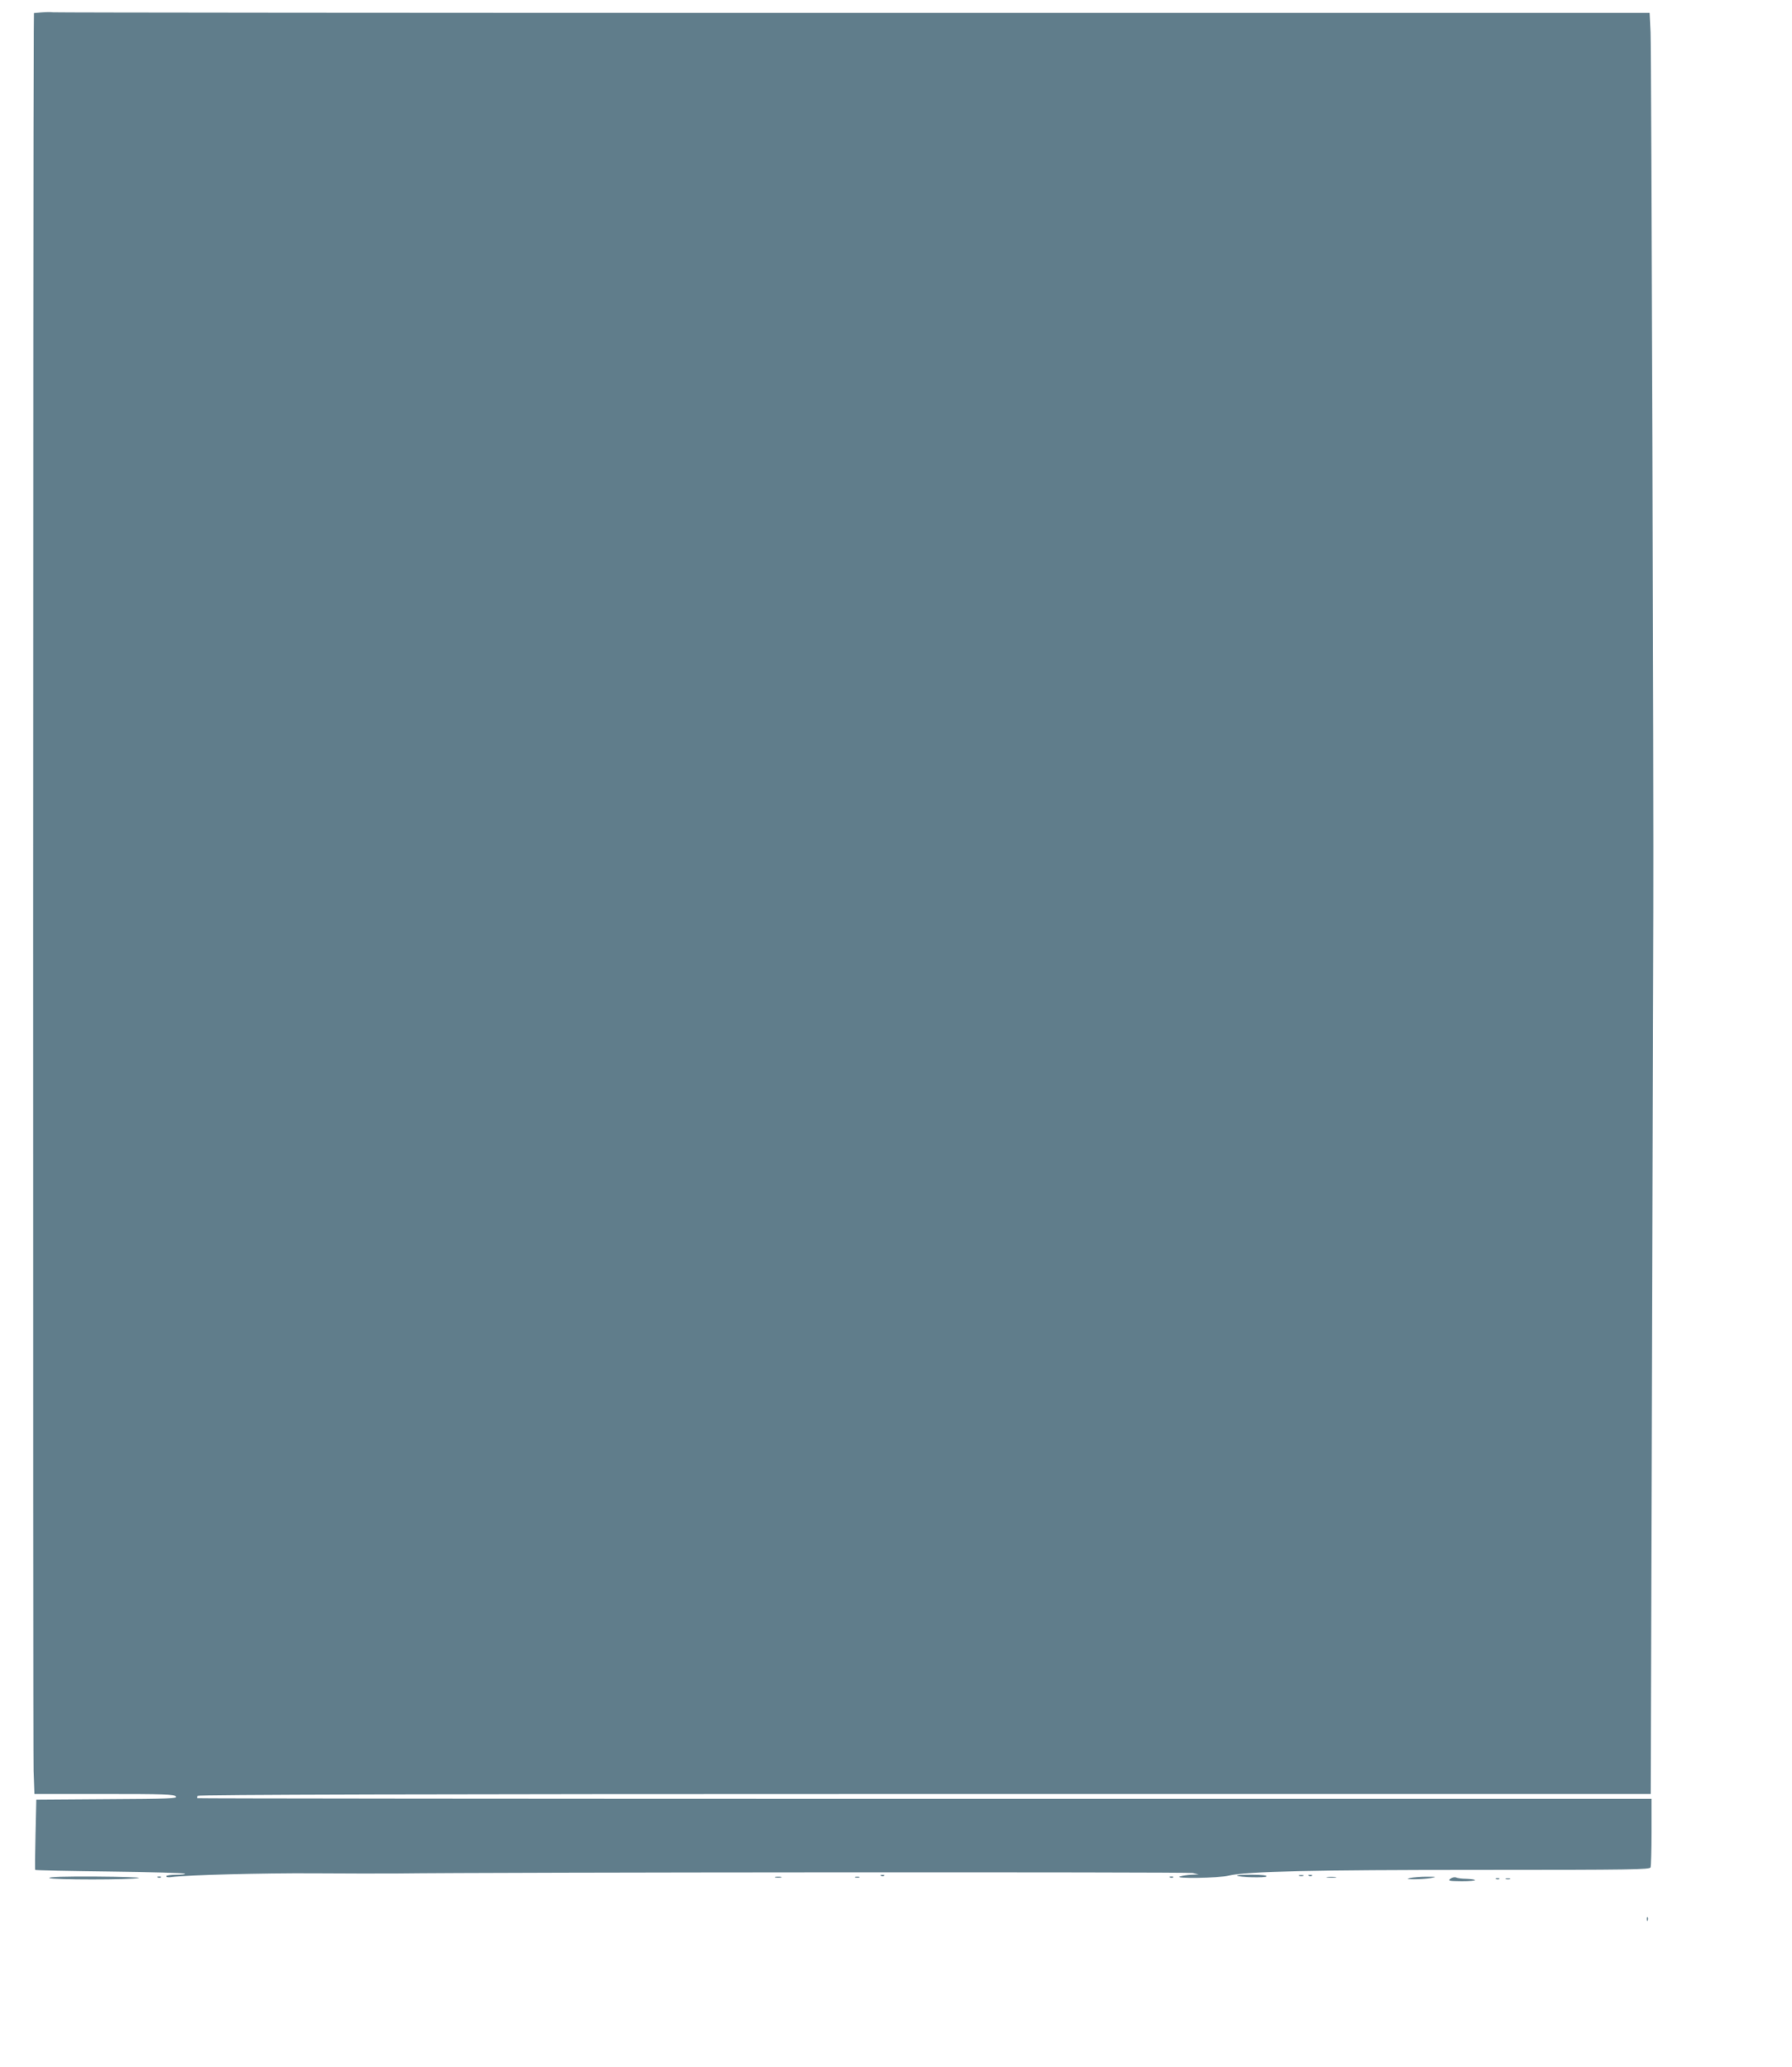
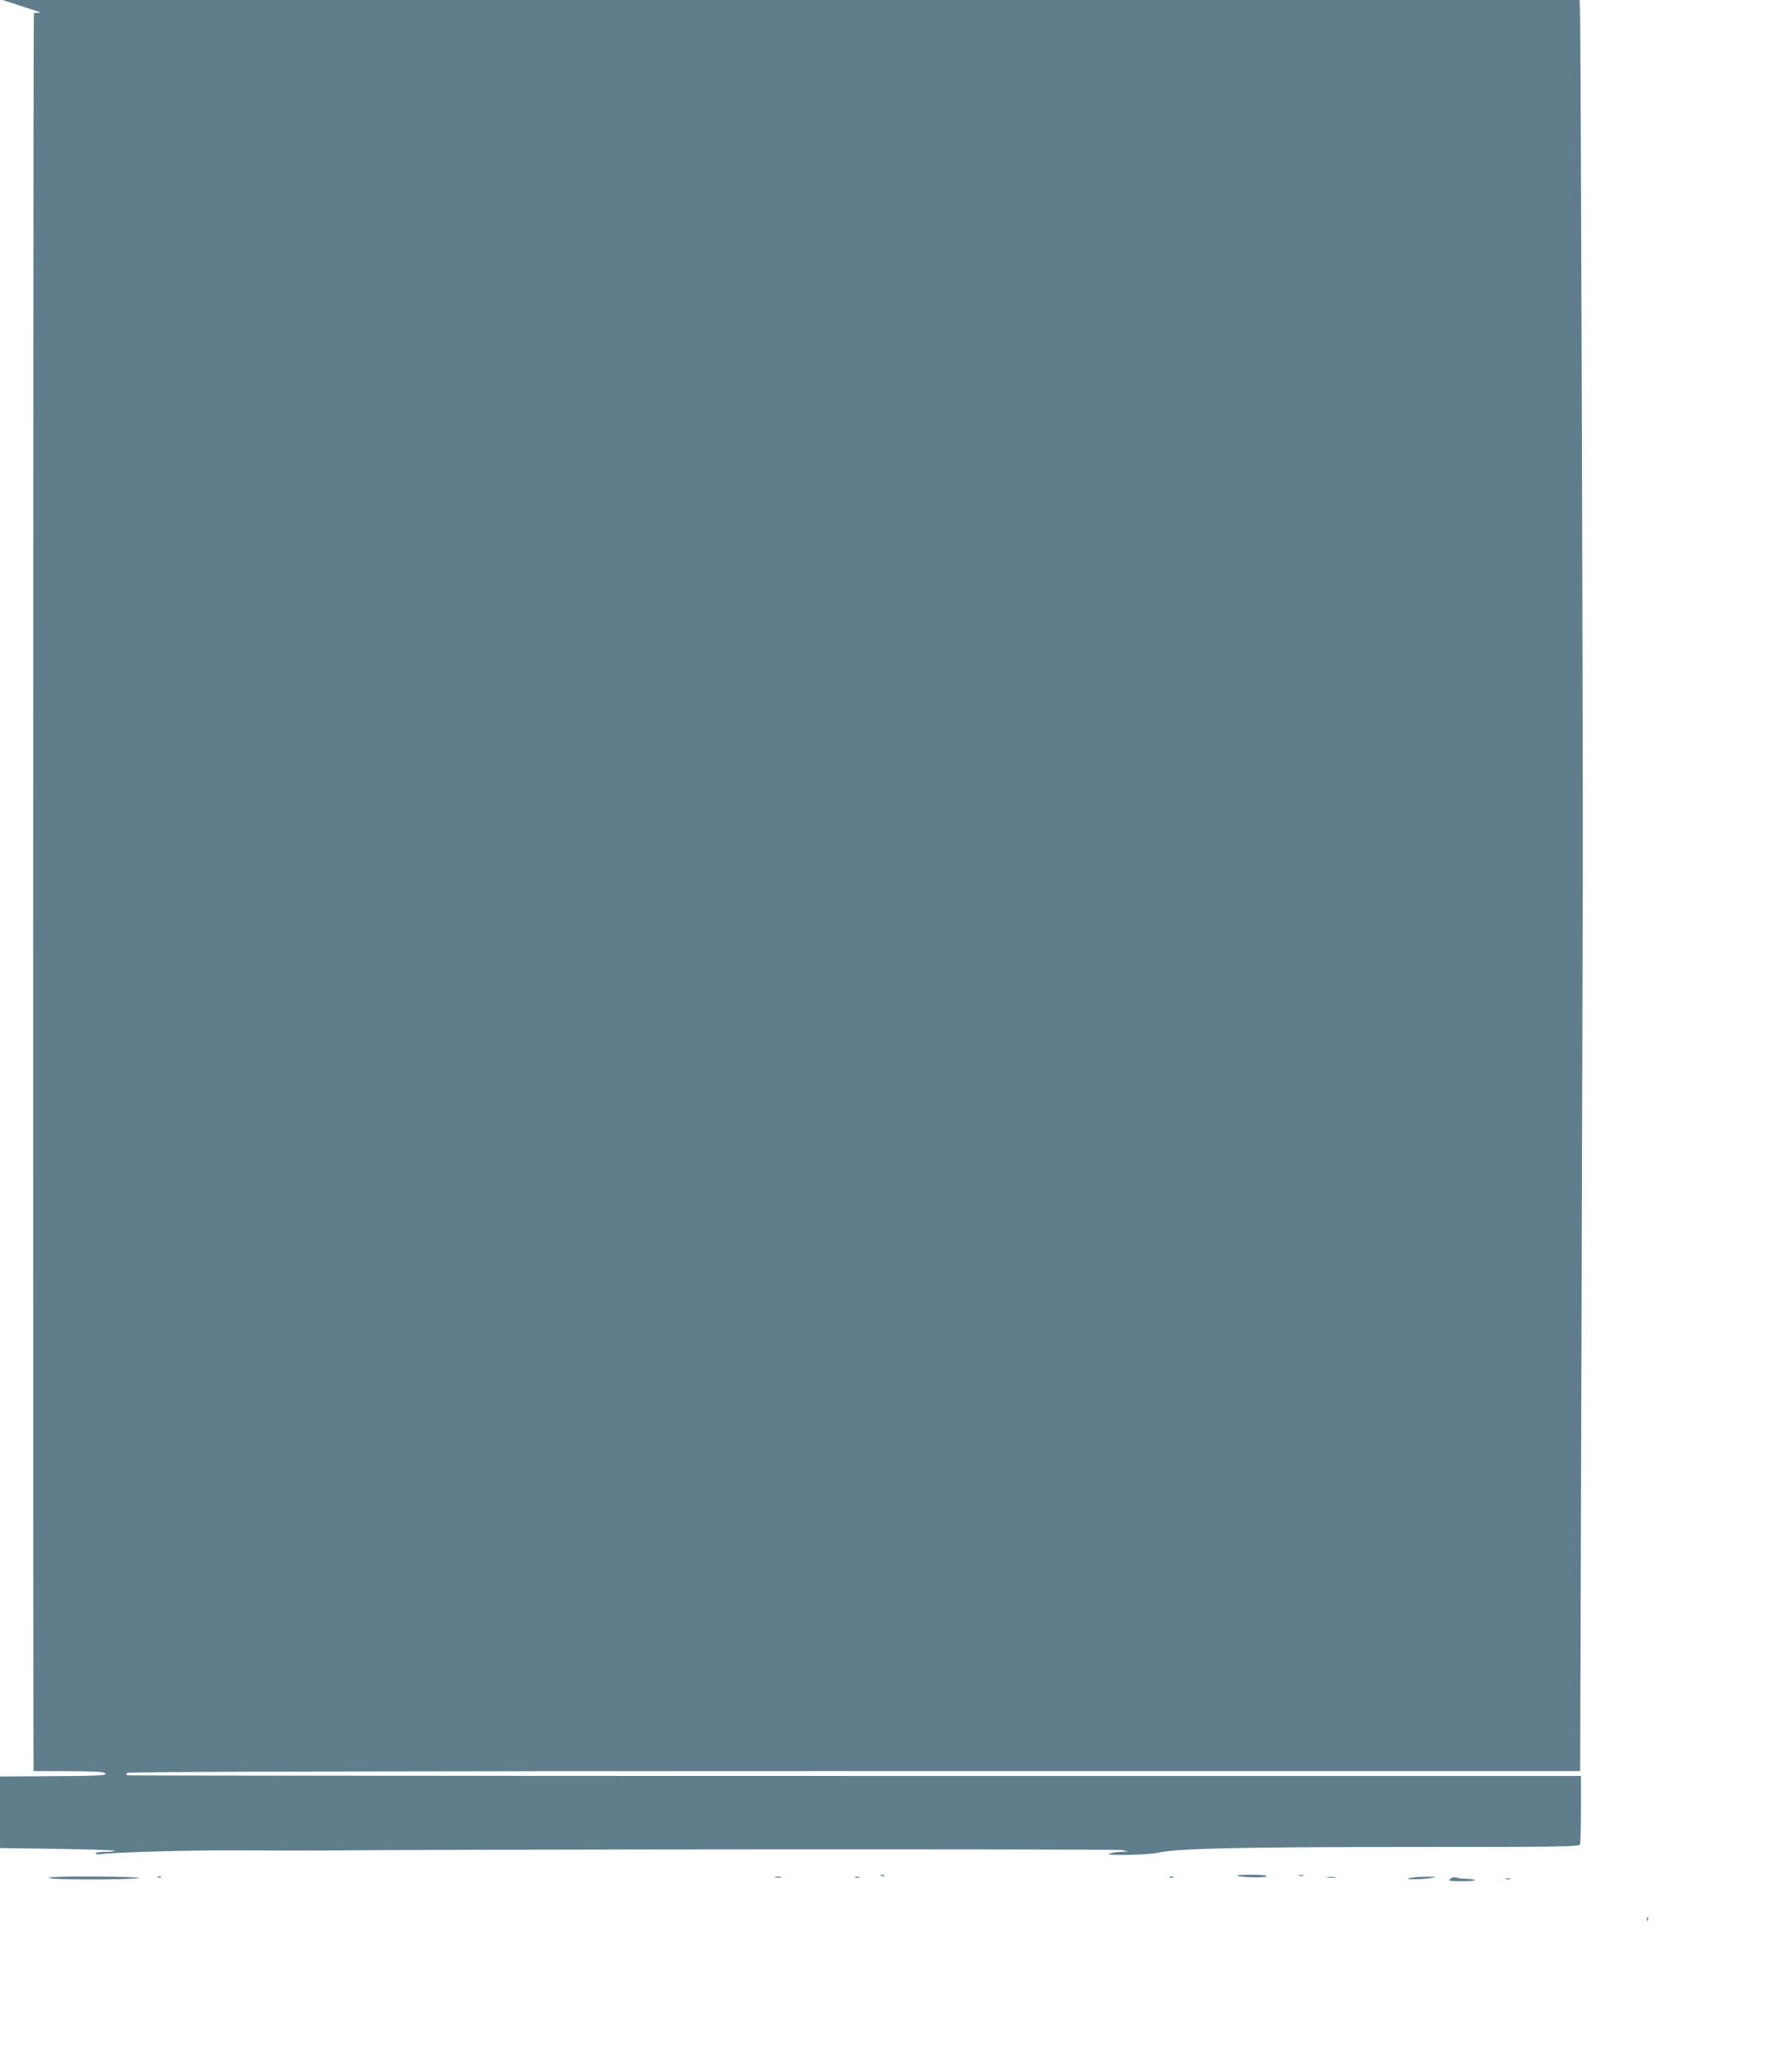
<svg xmlns="http://www.w3.org/2000/svg" version="1.0" width="1110pt" height="1280pt" viewBox="0 0 1110 1280" preserveAspectRatio="xMidYMid meet">
  <g transform="translate(0,1280) scale(0.1,-0.1)" fill="#607d8b" stroke="none">
-     <path d="M253 12723 l-43 -4 -1 -112 c-4 -564 -5 -10666 -1 -10775 l5 -142 432 0 c371 0 434 -2 445 -15 11 -13 -39 -15 -426 -17 l-439 -3 -5 -215 c-3 -118 -4 -217 -2 -220 2 -3 210 -7 462 -10 253 -3 462 -9 466 -13 4 -4 -20 -7 -54 -7 -34 0 -62 -4 -62 -9 0 -6 15 -8 33 -5 96 12 568 25 873 23 192 -1 423 -2 514 -1 648 8 4908 10 4938 3 l37 -9 -45 -2 c-25 -1 -56 -6 -70 -10 -48 -15 238 -11 303 5 113 26 508 35 1563 35 941 0 1042 2 1048 16 3 9 6 108 6 220 l0 204 -4502 0 c-2475 0 -4503 2 -4506 4 -2 3 -1 9 2 15 5 7 1395 11 4504 11 l4497 0 8 2627 c4 1446 8 2723 8 2838 3 606 -12 5338 -17 5443 l-6 122 -4927 0 c-2709 0 -4942 2 -4961 4 -19 2 -54 1 -77 -1z" />
+     <path d="M253 12723 l-43 -4 -1 -112 c-4 -564 -5 -10666 -1 -10775 c371 0 434 -2 445 -15 11 -13 -39 -15 -426 -17 l-439 -3 -5 -215 c-3 -118 -4 -217 -2 -220 2 -3 210 -7 462 -10 253 -3 462 -9 466 -13 4 -4 -20 -7 -54 -7 -34 0 -62 -4 -62 -9 0 -6 15 -8 33 -5 96 12 568 25 873 23 192 -1 423 -2 514 -1 648 8 4908 10 4938 3 l37 -9 -45 -2 c-25 -1 -56 -6 -70 -10 -48 -15 238 -11 303 5 113 26 508 35 1563 35 941 0 1042 2 1048 16 3 9 6 108 6 220 l0 204 -4502 0 c-2475 0 -4503 2 -4506 4 -2 3 -1 9 2 15 5 7 1395 11 4504 11 l4497 0 8 2627 c4 1446 8 2723 8 2838 3 606 -12 5338 -17 5443 l-6 122 -4927 0 c-2709 0 -4942 2 -4961 4 -19 2 -54 1 -77 -1z" />
    <path d="M5458 1183 c7 -3 16 -2 19 1 4 3 -2 6 -13 5 -11 0 -14 -3 -6 -6z" />
    <path d="M7662 1185 c11 -11 177 -15 183 -5 4 6 -28 10 -91 10 -54 0 -95 -2 -92 -5z" />
    <path d="M8048 1183 c6 -2 18 -2 25 0 6 3 1 5 -13 5 -14 0 -19 -2 -12 -5z" />
-     <path d="M8108 1183 c7 -3 16 -2 19 1 4 3 -2 6 -13 5 -11 0 -14 -3 -6 -6z" />
    <path d="M305 1170 c7 -12 517 -12 555 0 14 4 -106 8 -268 9 -193 1 -291 -2 -287 -9z" />
    <path d="M978 1173 c7 -3 16 -2 19 1 4 3 -2 6 -13 5 -11 0 -14 -3 -6 -6z" />
    <path d="M4803 1173 c9 -2 25 -2 35 0 9 3 1 5 -18 5 -19 0 -27 -2 -17 -5z" />
    <path d="M5298 1173 c6 -2 18 -2 25 0 6 3 1 5 -13 5 -14 0 -19 -2 -12 -5z" />
    <path d="M7248 1173 c7 -3 16 -2 19 1 4 3 -2 6 -13 5 -11 0 -14 -3 -6 -6z" />
    <path d="M8223 1173 c15 -2 37 -2 50 0 12 2 0 4 -28 4 -27 0 -38 -2 -22 -4z" />
    <path d="M8735 1170 c-25 -6 -20 -8 25 -8 30 0 75 3 100 7 42 8 41 9 -25 9 -38 0 -83 -4 -100 -8z" />
    <path d="M8985 1166 c-18 -14 -12 -15 69 -16 49 0 86 3 82 7 -4 4 -28 7 -54 8 -26 0 -54 4 -62 8 -9 4 -24 1 -35 -7z" />
-     <path d="M9268 1163 c7 -3 16 -2 19 1 4 3 -2 6 -13 5 -11 0 -14 -3 -6 -6z" />
    <path d="M9328 1163 c6 -2 18 -2 25 0 6 3 1 5 -13 5 -14 0 -19 -2 -12 -5z" />
    <path d="M10201 914 c0 -11 3 -14 6 -6 3 7 2 16 -1 19 -3 4 -6 -2 -5 -13z" />
  </g>
</svg>